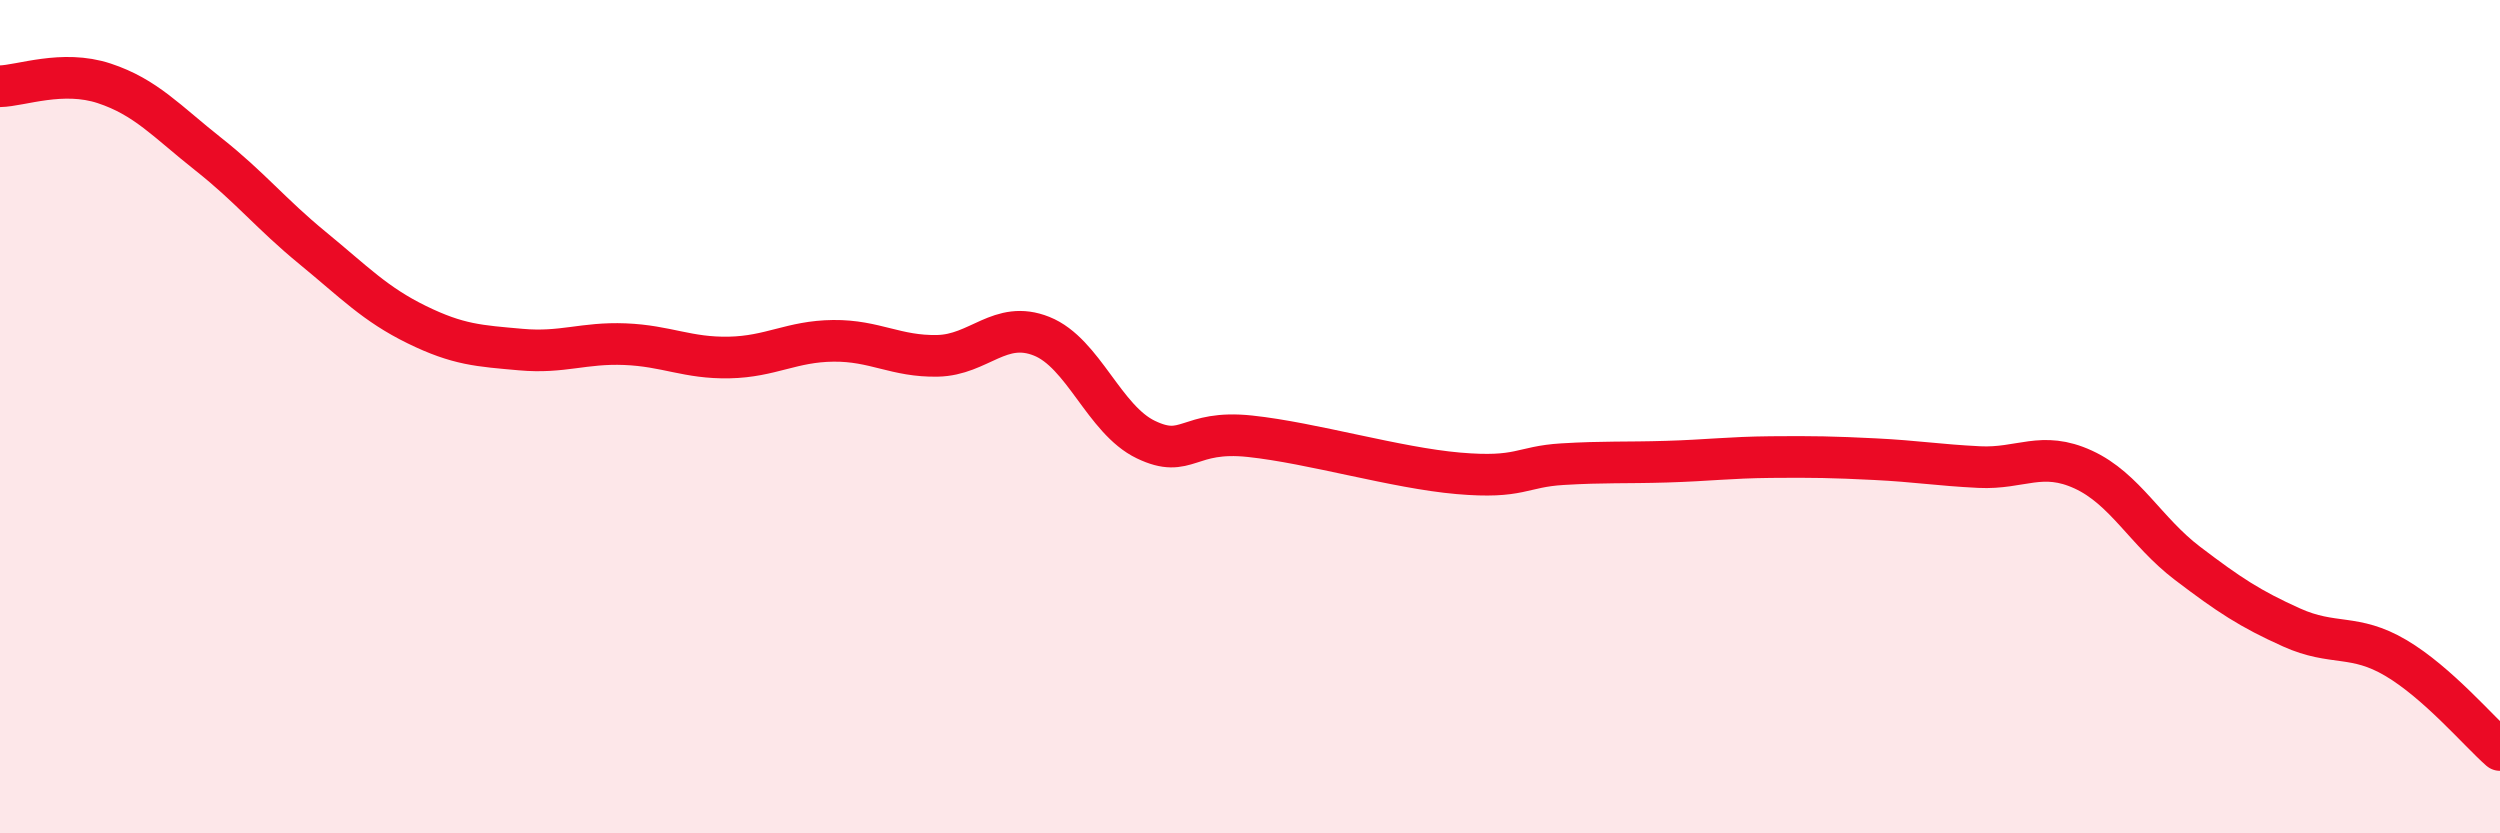
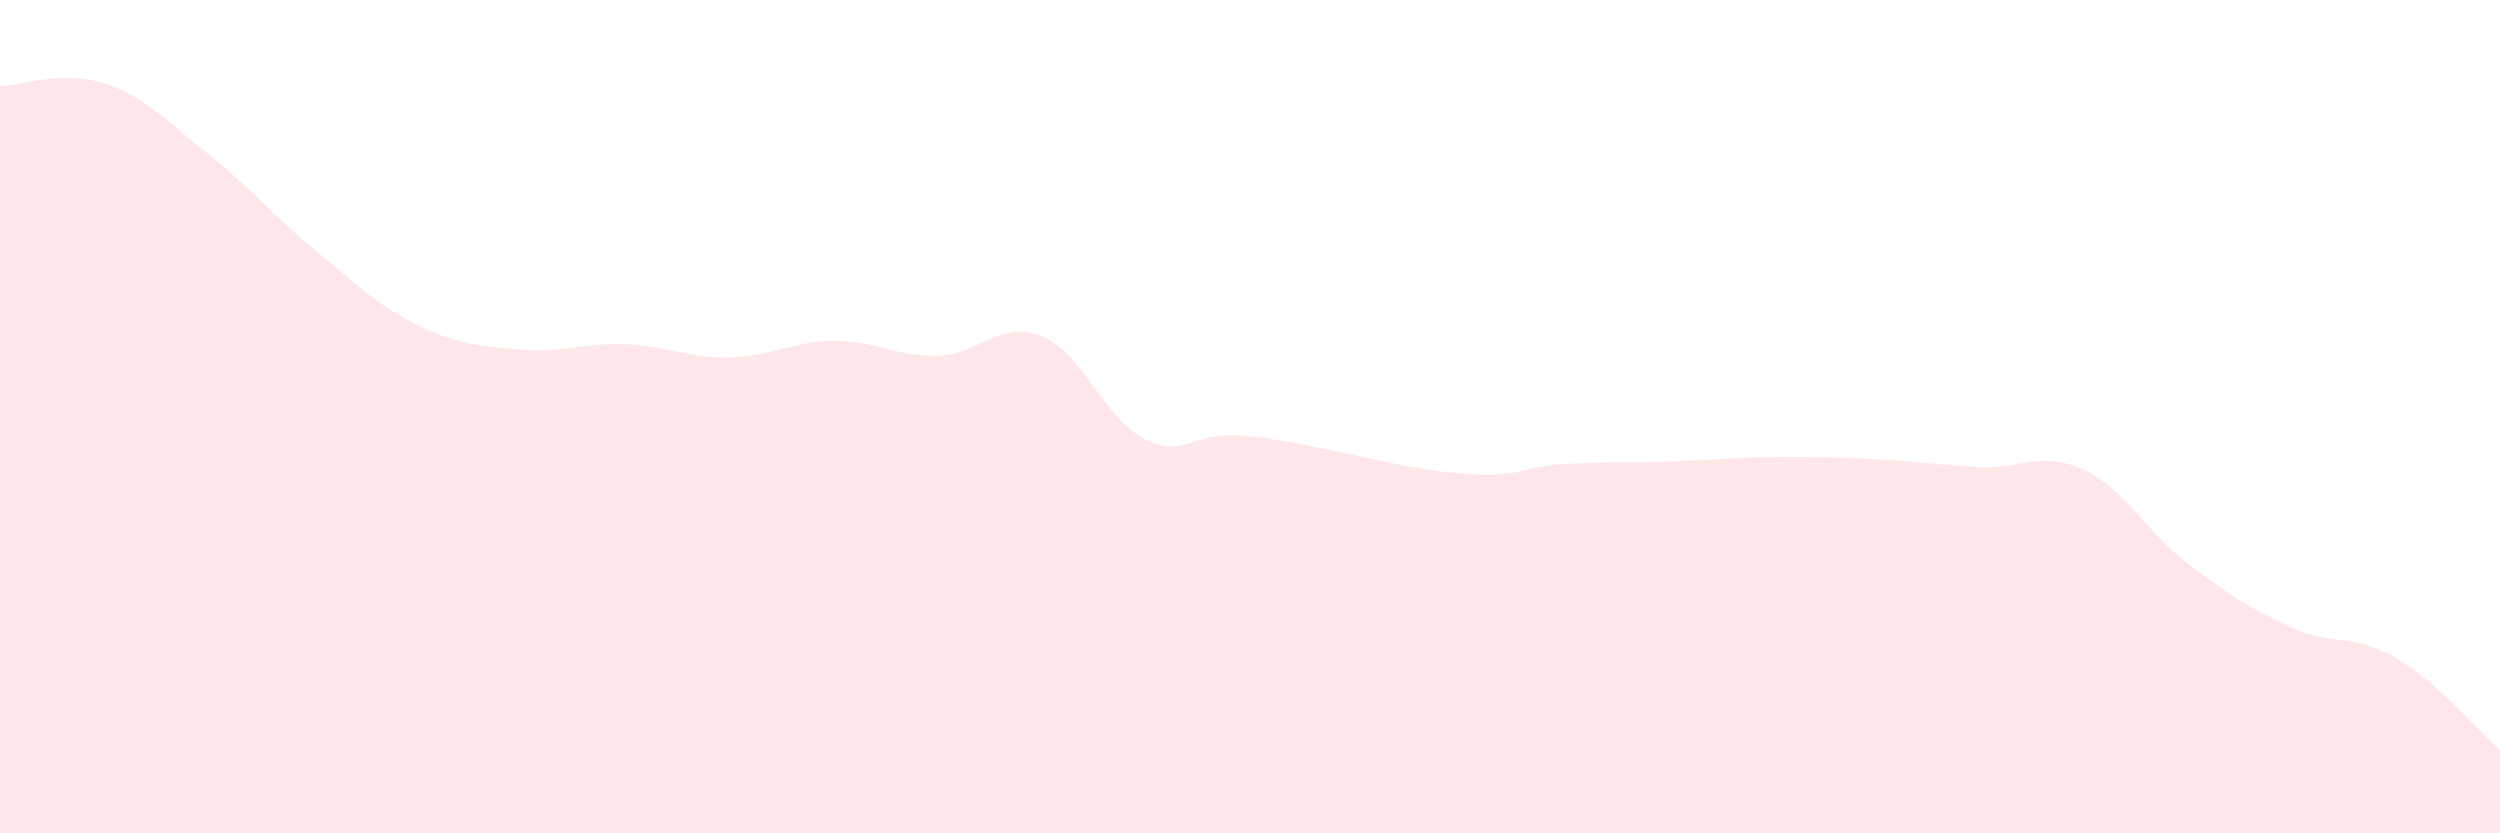
<svg xmlns="http://www.w3.org/2000/svg" width="60" height="20" viewBox="0 0 60 20">
  <path d="M 0,2.07 C 0.5,2.06 1.5,1.67 2.5,2 C 3.5,2.33 4,2.91 5,3.7 C 6,4.49 6.5,5.13 7.5,5.95 C 8.5,6.77 9,7.3 10,7.79 C 11,8.28 11.5,8.3 12.5,8.39 C 13.5,8.48 14,8.22 15,8.26 C 16,8.3 16.5,8.6 17.5,8.58 C 18.5,8.56 19,8.19 20,8.18 C 21,8.17 21.5,8.56 22.5,8.54 C 23.5,8.52 24,7.67 25,8.07 C 26,8.47 26.5,10.07 27.5,10.55 C 28.5,11.03 28.5,10.31 30,10.47 C 31.5,10.63 33.5,11.23 35,11.36 C 36.5,11.49 36.5,11.2 37.5,11.14 C 38.5,11.08 39,11.11 40,11.08 C 41,11.05 41.5,10.98 42.5,10.97 C 43.5,10.96 44,10.97 45,11.02 C 46,11.07 46.5,11.16 47.5,11.21 C 48.5,11.26 49,10.81 50,11.27 C 51,11.73 51.5,12.76 52.5,13.52 C 53.5,14.28 54,14.61 55,15.06 C 56,15.51 56.5,15.2 57.5,15.79 C 58.5,16.38 59.5,17.56 60,18L60 20L0 20Z" fill="#EB0A25" opacity="0.1" stroke-linecap="round" stroke-linejoin="round" />
-   <path d="M 0,2.07 C 0.5,2.06 1.5,1.67 2.5,2 C 3.5,2.33 4,2.91 5,3.7 C 6,4.49 6.5,5.13 7.5,5.95 C 8.5,6.77 9,7.3 10,7.79 C 11,8.28 11.5,8.3 12.5,8.39 C 13.5,8.48 14,8.22 15,8.26 C 16,8.3 16.5,8.6 17.5,8.58 C 18.5,8.56 19,8.19 20,8.18 C 21,8.17 21.5,8.56 22.5,8.54 C 23.5,8.52 24,7.67 25,8.07 C 26,8.47 26.5,10.07 27.5,10.55 C 28.5,11.03 28.5,10.31 30,10.47 C 31.5,10.63 33.5,11.23 35,11.36 C 36.5,11.49 36.5,11.2 37.5,11.14 C 38.5,11.08 39,11.11 40,11.08 C 41,11.05 41.5,10.98 42.5,10.97 C 43.5,10.96 44,10.97 45,11.02 C 46,11.07 46.5,11.16 47.5,11.21 C 48.5,11.26 49,10.81 50,11.27 C 51,11.73 51.5,12.76 52.5,13.52 C 53.5,14.28 54,14.61 55,15.06 C 56,15.51 56.5,15.2 57.5,15.79 C 58.5,16.38 59.5,17.56 60,18" stroke="#EB0A25" stroke-width="1" fill="none" stroke-linecap="round" stroke-linejoin="round" />
</svg>